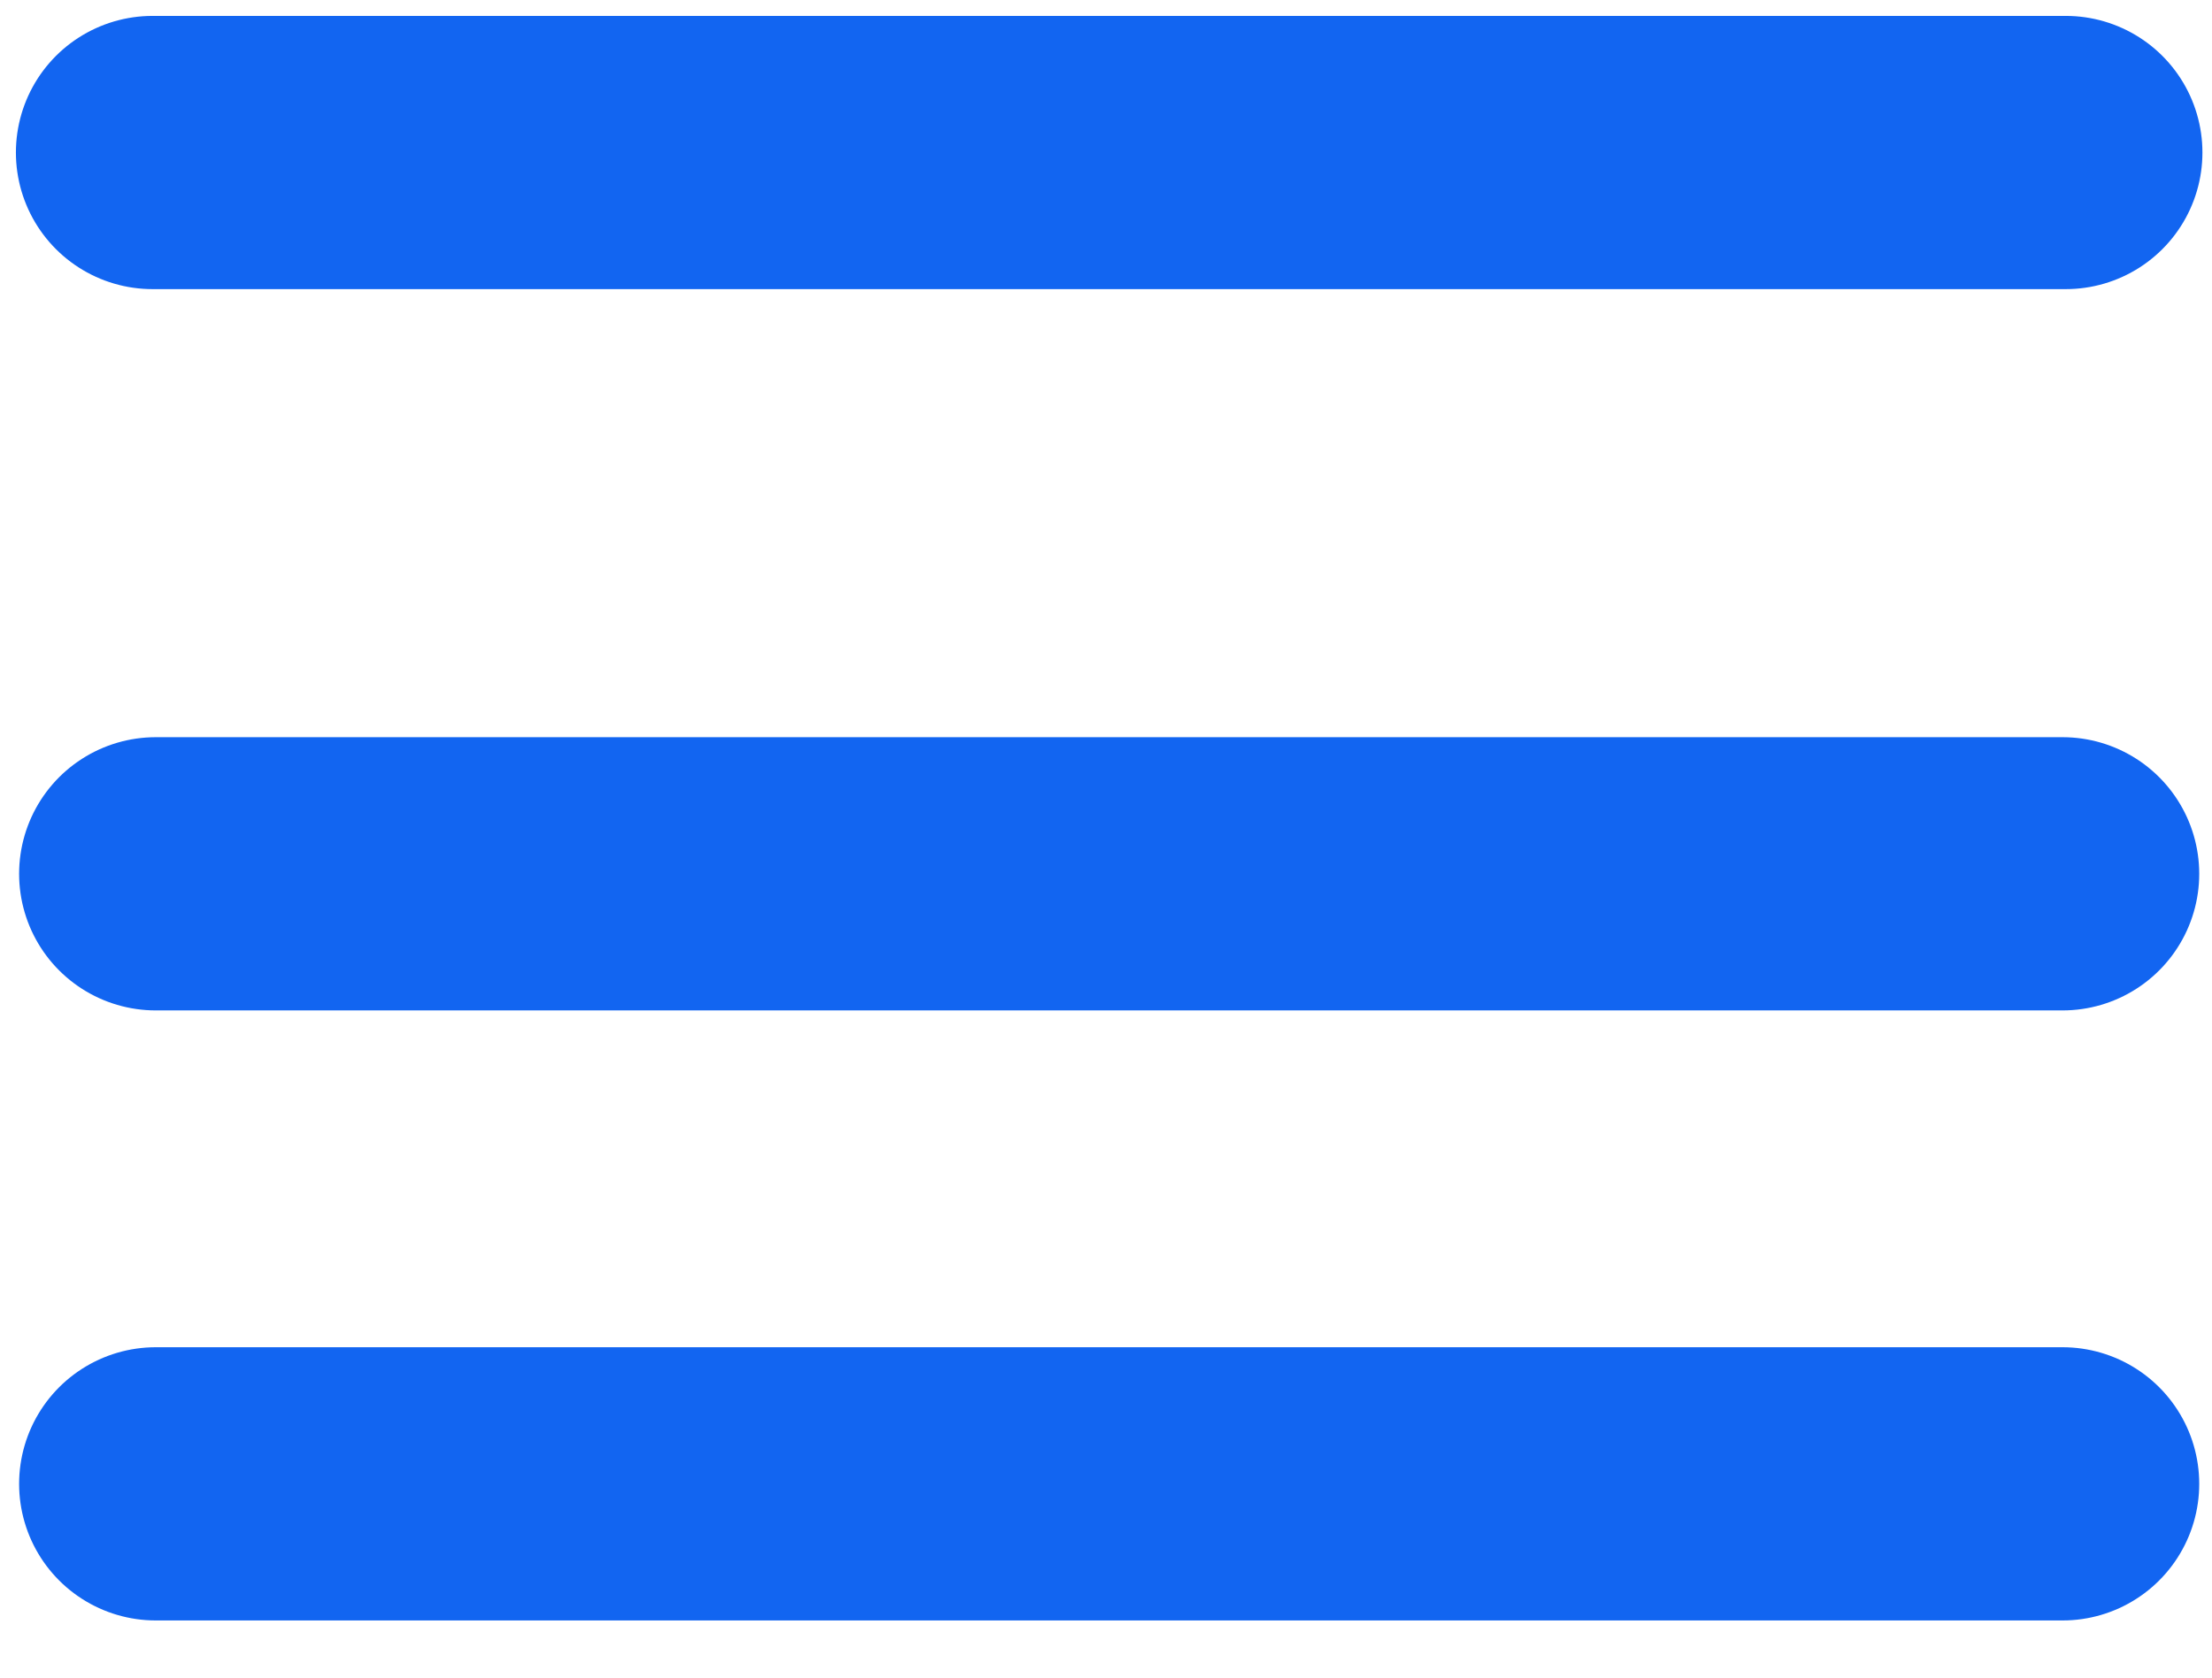
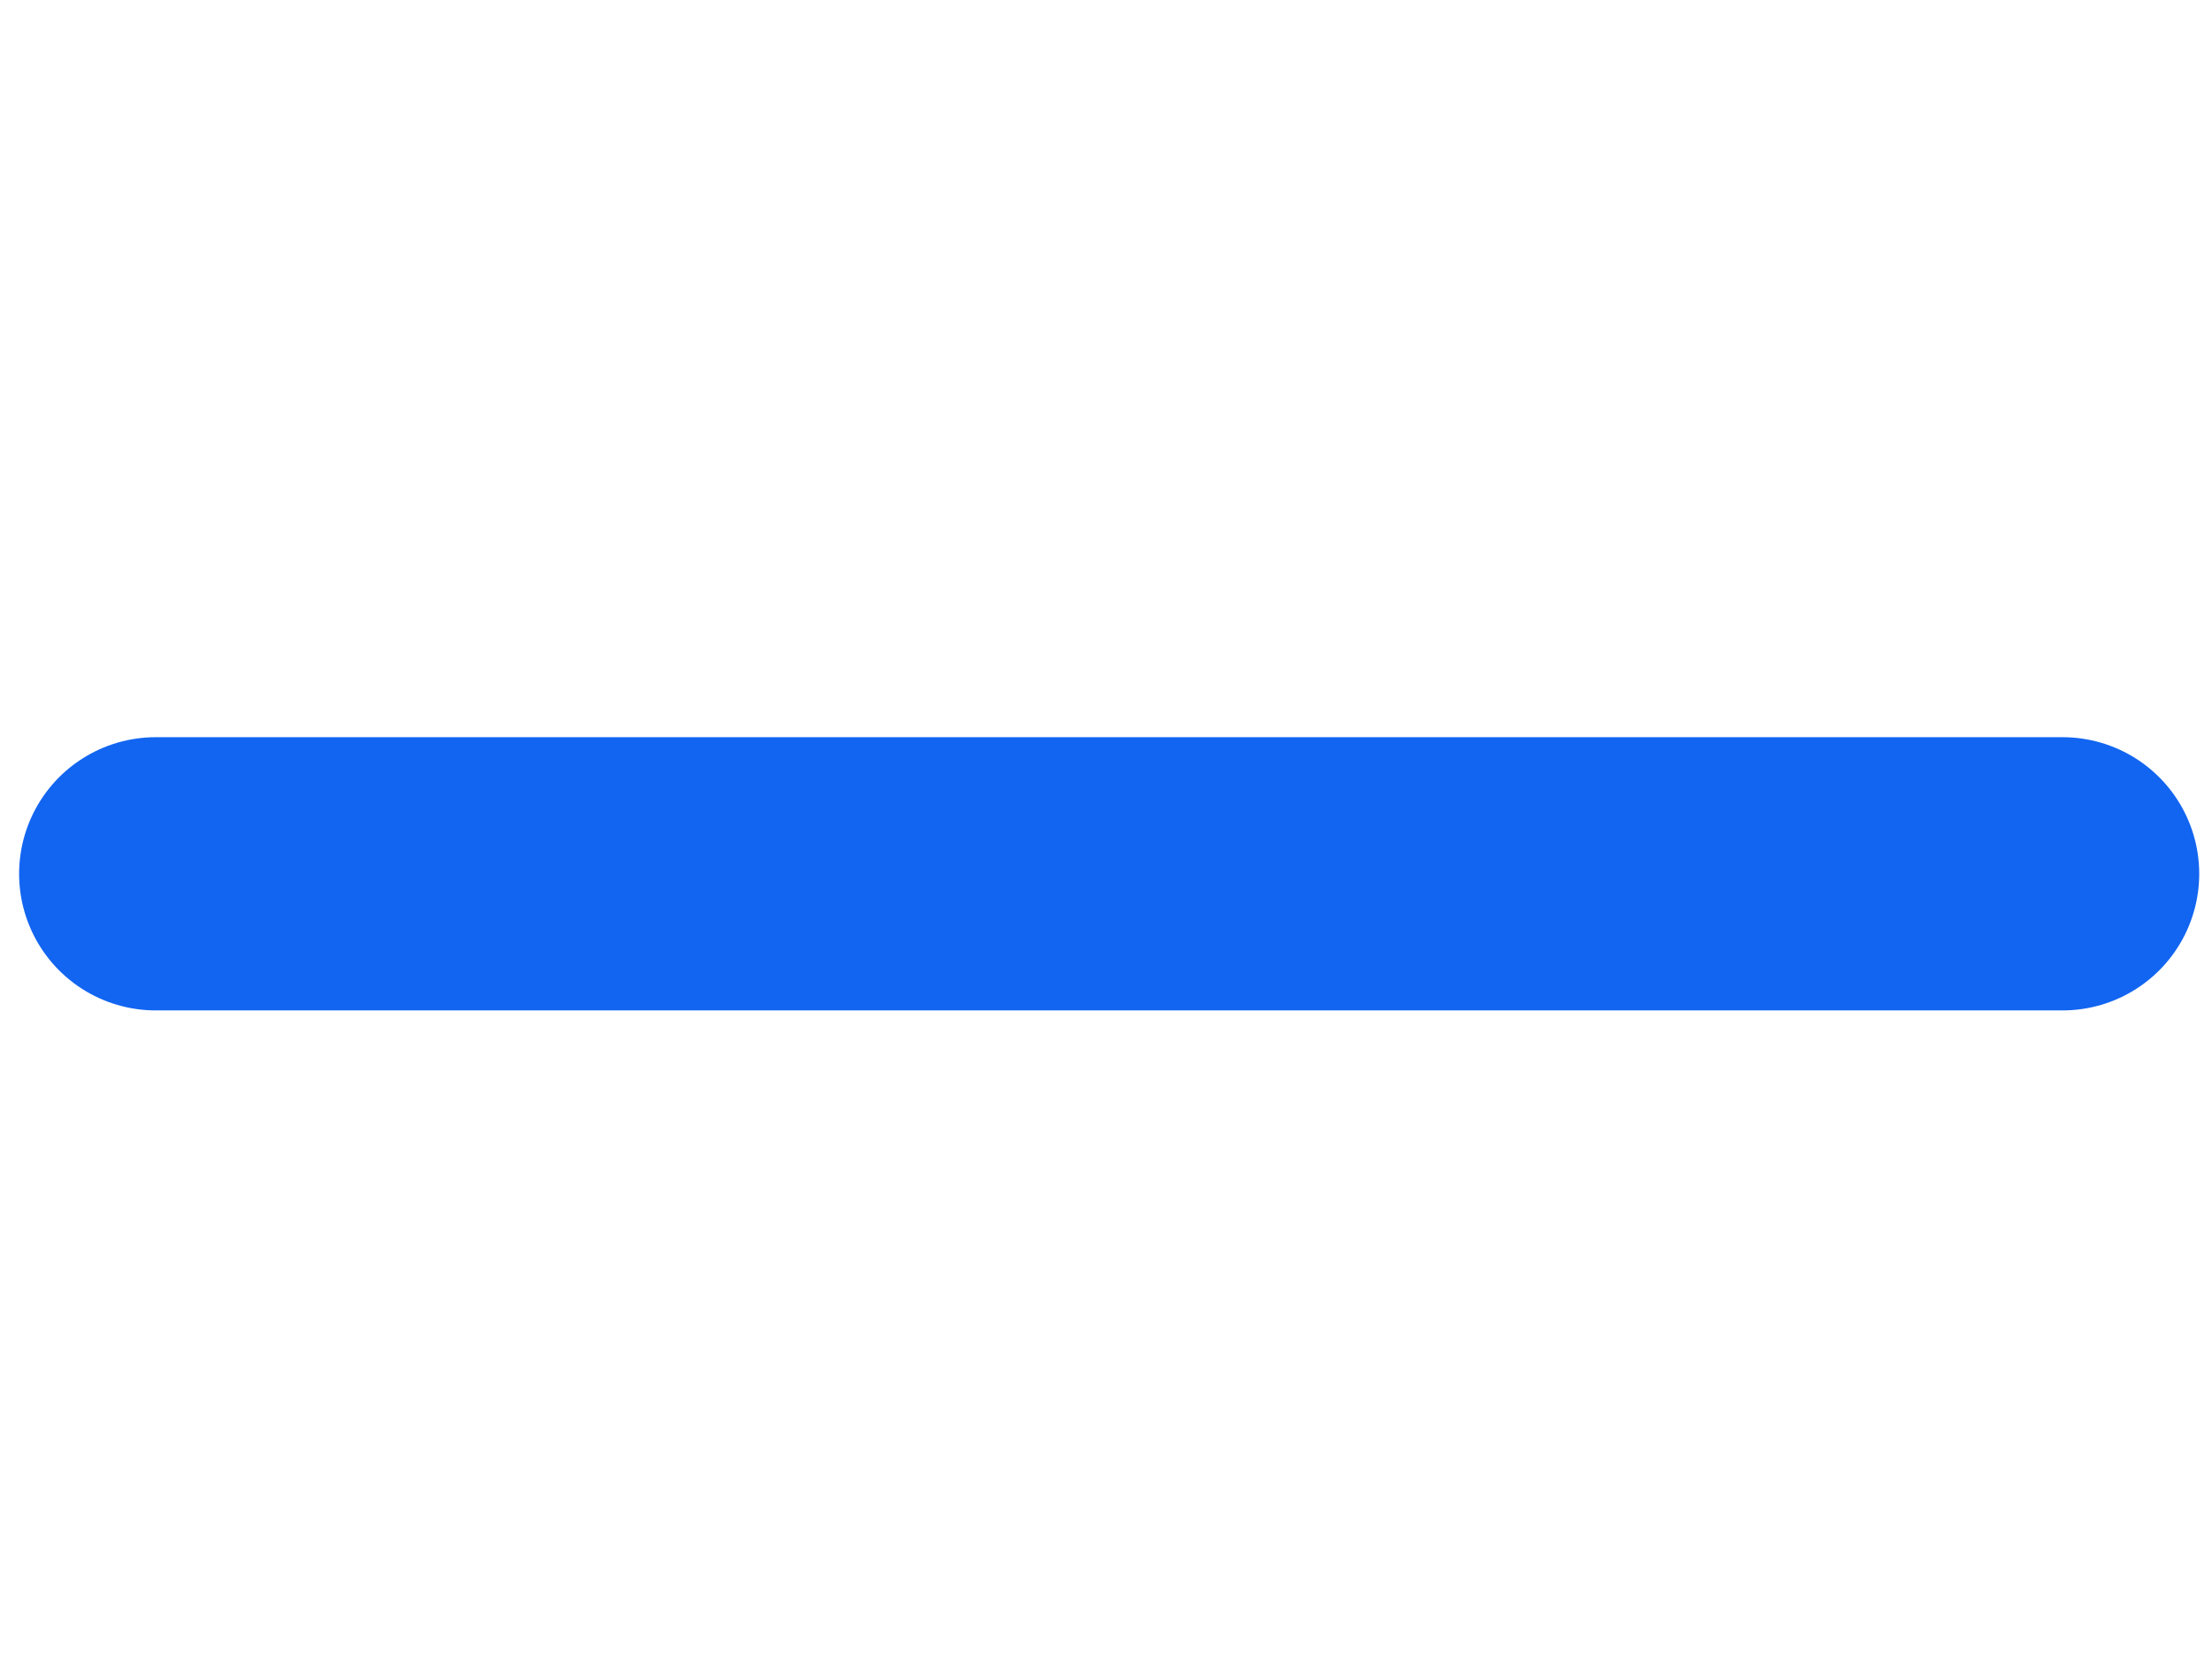
<svg xmlns="http://www.w3.org/2000/svg" width="29" height="22" viewBox="0 0 29 22" fill="none">
-   <path d="M2 2H27.083" stroke="#1265F1" stroke-width="3.583" stroke-linecap="round" />
  <path d="M2.042 11.459H27.041" stroke="#1265F1" stroke-width="3.583" stroke-linecap="round" />
-   <path d="M2.042 19.459H27.041" stroke="#1265F1" stroke-width="3.583" stroke-linecap="round" />
</svg>